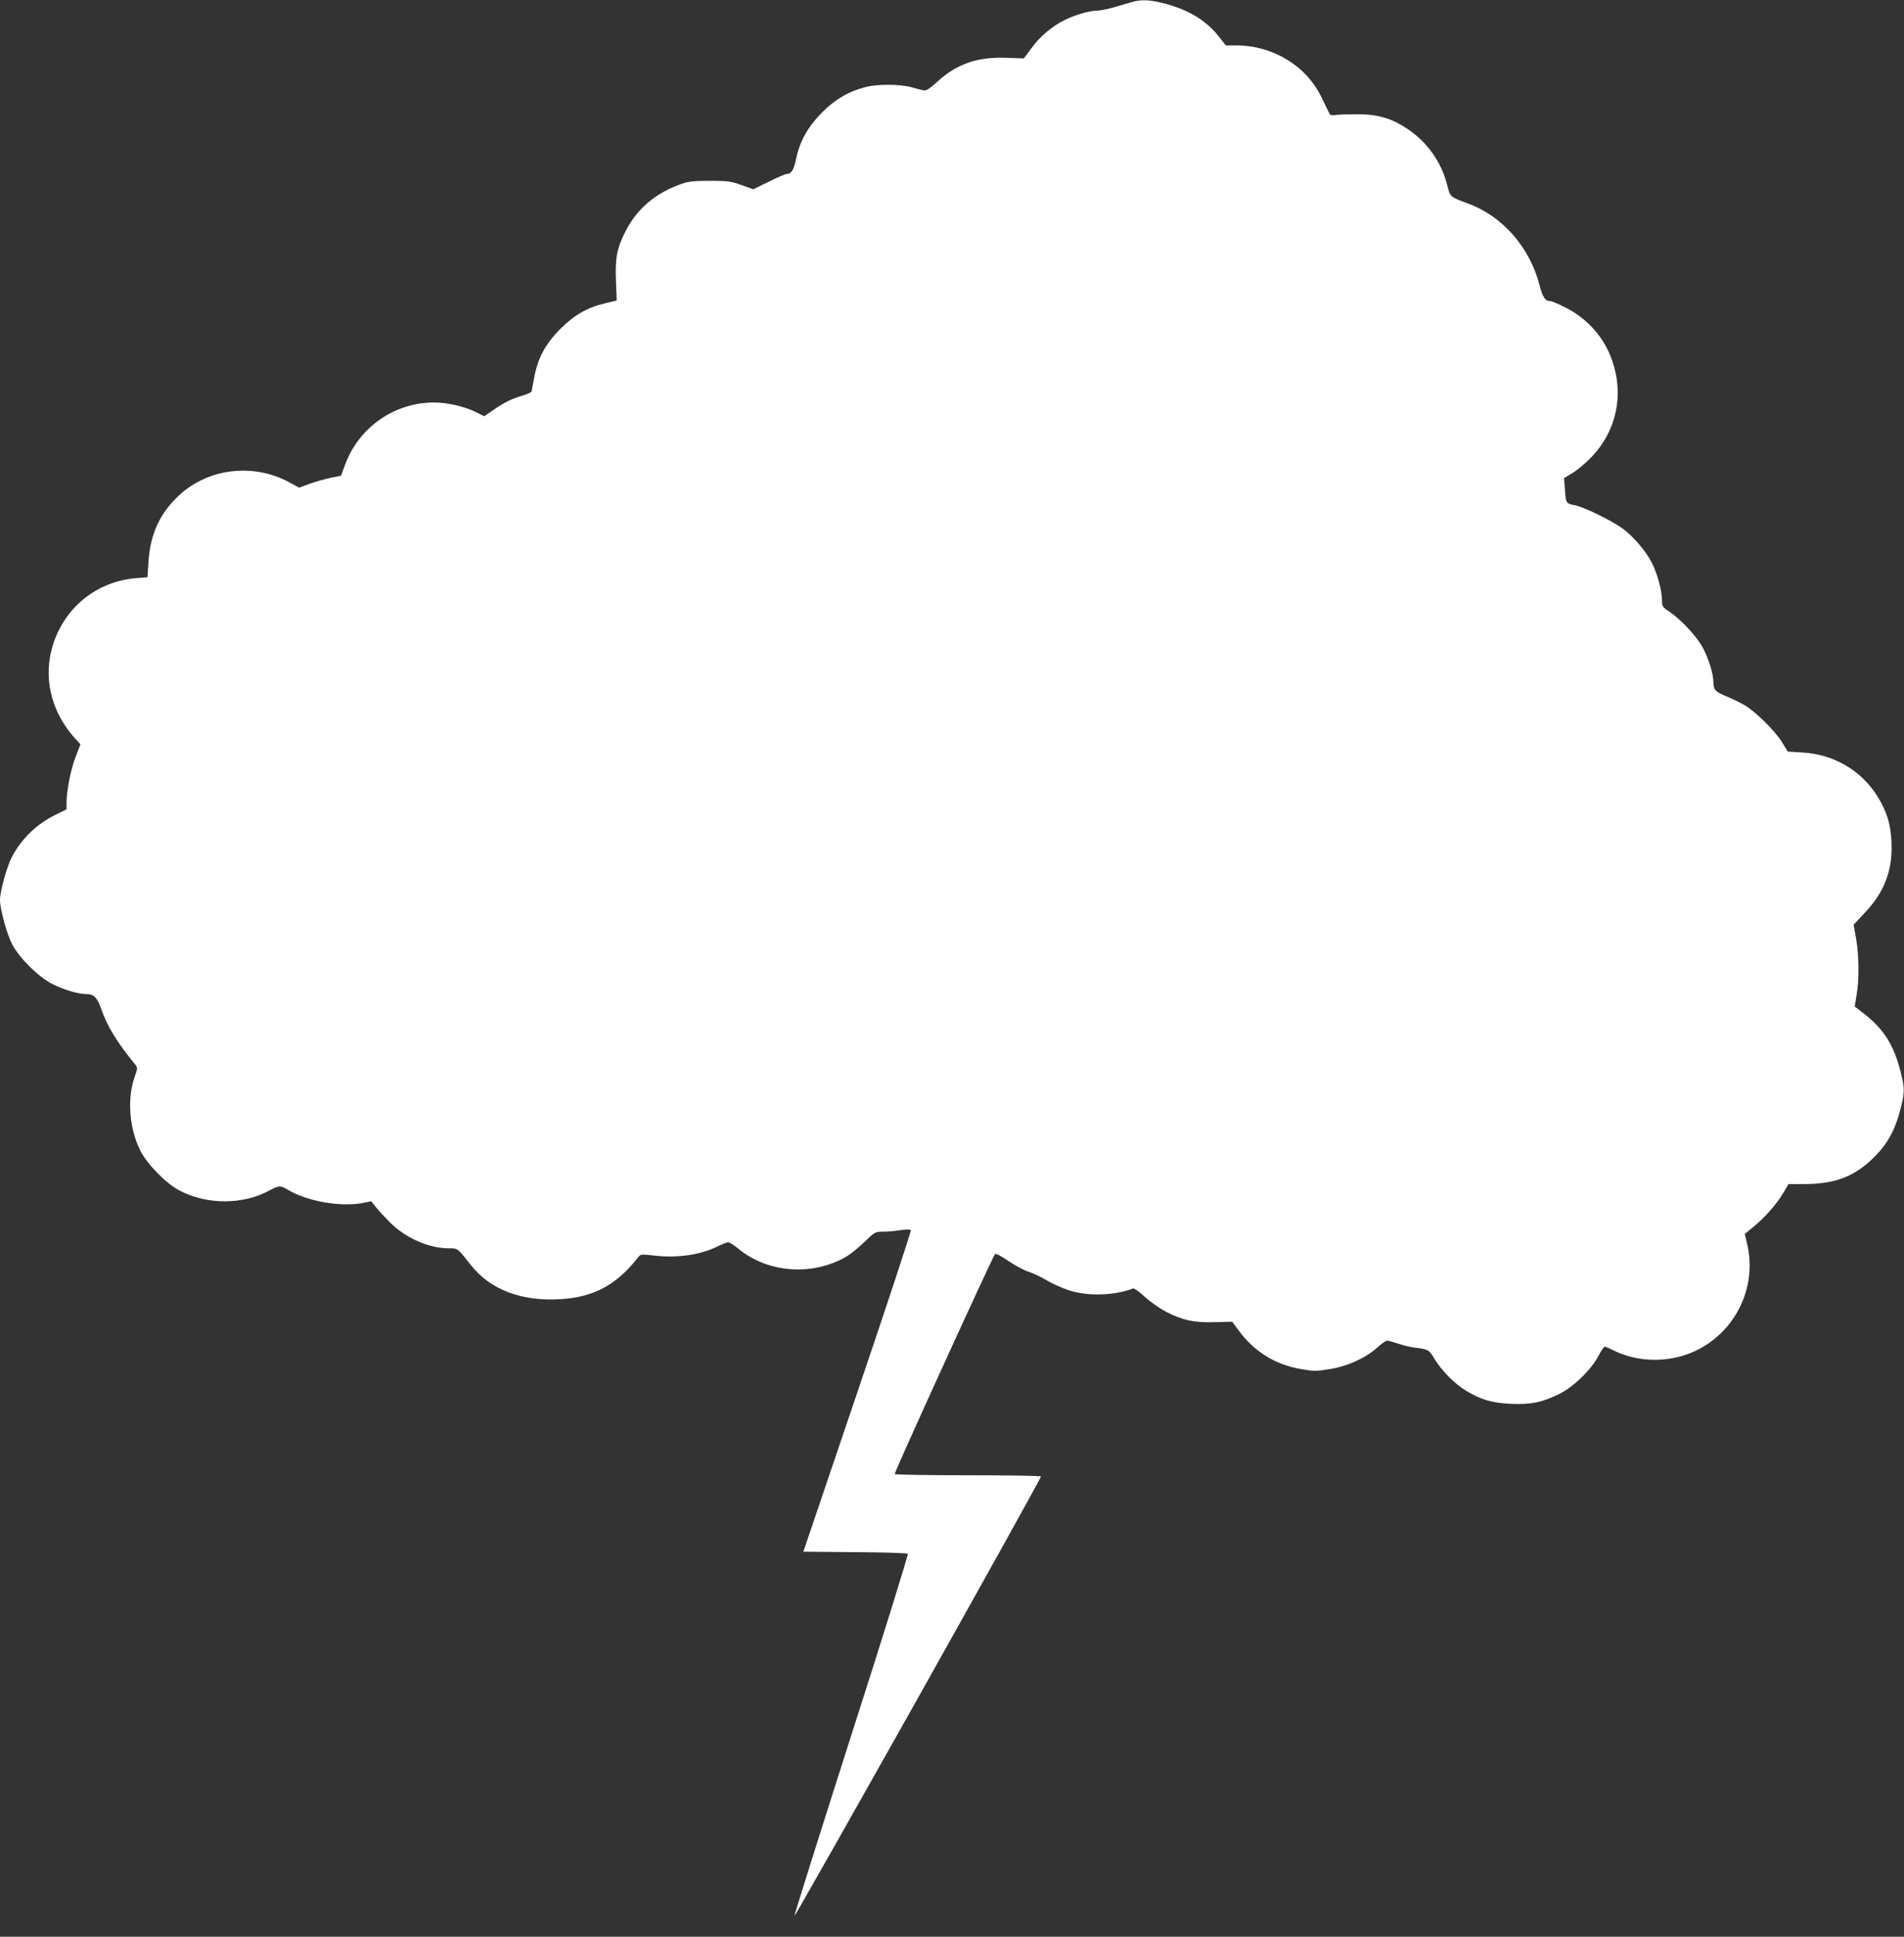
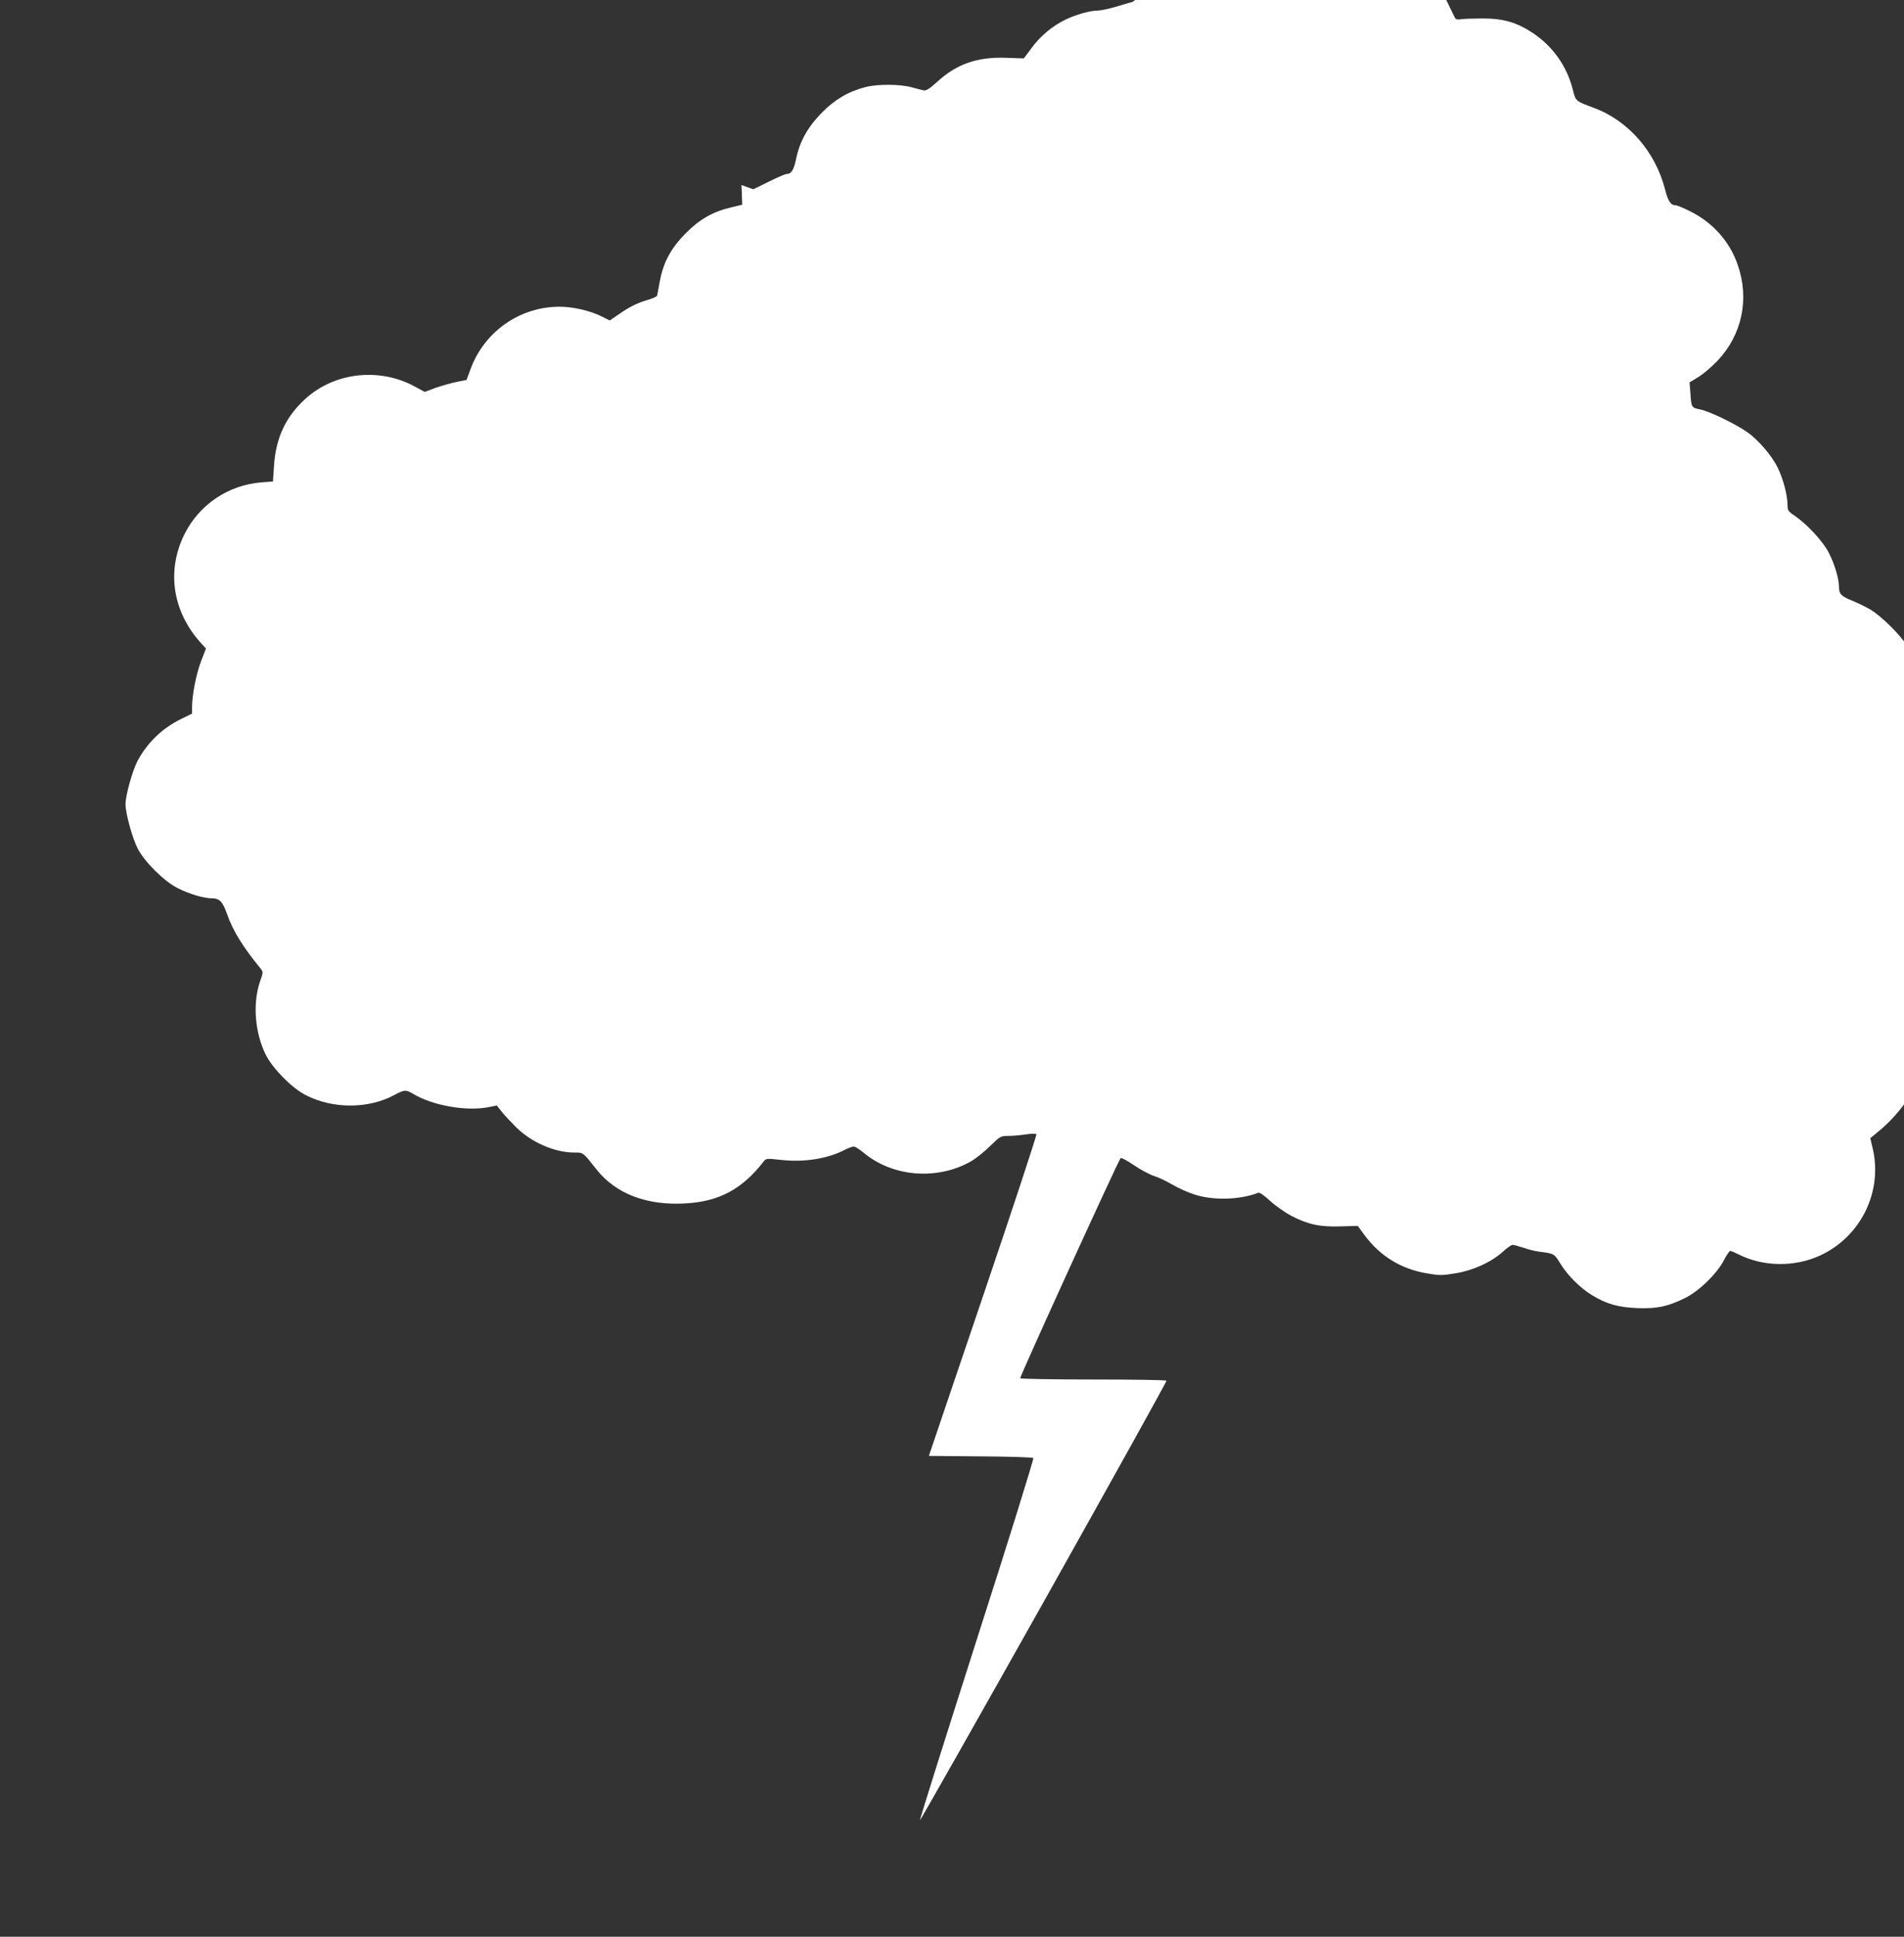
<svg xmlns="http://www.w3.org/2000/svg" version="1.0" width="1259pt" height="1280pt" viewBox="0 0 1259 1280" preserveAspectRatio="xMidYMid meet">
  <rect x="0" y="0" width="1259" height="1280" fill="#333333" stroke="none" />
  <g transform="translate(0,1280) scale(0.1,-0.1)" fill="#ffffff" stroke="none">
-     <path d="M7490 12788 c-19 -5 -72 -21 -116 -34 -45 -13 -97 -24 -116 -24 -50 0 -145 -27 -213 -60 -87 -42 -169 -111 -225 -189 l-50 -67 -118 4 c-189 7 -327 -41 -455 -159 -51 -46 -73 -60 -90 -56 -12 2 -49 12 -82 21 -75 20 -222 21 -300 1 -114 -29 -203 -81 -290 -169 -93 -94 -147 -190 -171 -307 -15 -73 -32 -99 -63 -99 -9 0 -62 -23 -118 -51 l-102 -50 -78 28 c-70 25 -91 28 -208 28 -102 0 -142 -4 -185 -19 -174 -60 -299 -165 -375 -317 -56 -110 -68 -175 -62 -325 l5 -130 -71 -17 c-122 -28 -211 -79 -302 -171 -98 -98 -149 -193 -172 -318 -8 -46 -17 -88 -18 -95 -2 -6 -30 -19 -62 -28 -71 -21 -121 -46 -194 -97 l-57 -39 -52 26 c-75 38 -191 65 -280 65 -262 0 -497 -164 -588 -411 l-27 -73 -65 -13 c-36 -7 -98 -25 -139 -39 l-73 -27 -68 37 c-234 126 -531 92 -723 -85 -128 -117 -193 -256 -205 -439 l-7 -105 -78 -6 c-219 -18 -411 -148 -508 -344 -119 -241 -78 -510 109 -717 l34 -37 -32 -83 c-32 -82 -60 -224 -60 -305 l0 -42 -73 -36 c-123 -60 -223 -156 -287 -276 -34 -64 -80 -229 -80 -287 0 -61 46 -227 81 -294 48 -91 175 -216 265 -261 77 -39 172 -67 227 -67 48 0 70 -23 97 -100 38 -111 103 -217 223 -364 18 -22 18 -25 -4 -87 -49 -144 -34 -336 38 -482 46 -91 170 -218 260 -265 180 -95 419 -95 592 -1 65 35 75 35 121 8 128 -78 351 -118 501 -89 l54 11 30 -38 c16 -21 60 -68 97 -105 102 -101 255 -168 386 -168 60 0 56 3 145 -110 128 -163 335 -242 593 -226 220 13 371 94 512 275 18 23 19 23 119 12 151 -16 301 7 415 65 26 13 55 24 63 24 9 0 37 -18 63 -39 194 -164 493 -187 718 -56 27 16 81 59 120 97 69 67 71 68 125 68 30 0 81 5 114 10 32 5 63 6 68 1 4 -4 -154 -484 -352 -1067 l-359 -1059 341 -3 c188 -1 345 -6 350 -11 4 -4 -163 -543 -373 -1196 -209 -654 -379 -1193 -377 -1198 1 -4 370 646 819 1445 448 799 814 1456 811 1460 -2 5 -220 8 -483 8 -263 0 -481 4 -484 8 -5 8 647 1436 664 1455 4 5 43 -16 87 -46 44 -30 104 -62 134 -72 30 -9 84 -35 121 -57 37 -22 102 -51 145 -65 124 -41 301 -36 423 11 9 4 38 -16 79 -54 35 -32 99 -77 141 -99 108 -56 189 -74 326 -69 l112 3 44 -60 c102 -138 241 -224 410 -253 87 -15 102 -15 193 0 117 19 235 73 313 143 27 25 56 45 64 45 8 0 40 -9 71 -19 31 -11 78 -23 104 -26 101 -13 100 -13 140 -78 47 -77 132 -163 209 -209 96 -59 174 -81 300 -86 130 -5 201 10 313 65 94 45 212 160 260 251 17 34 37 62 42 62 5 0 31 -11 57 -24 161 -81 368 -84 536 -7 268 123 415 418 350 704 l-17 72 49 40 c78 63 156 150 200 222 l40 67 125 1 c193 3 318 54 444 180 86 86 136 177 170 309 31 120 31 142 0 262 -44 171 -113 278 -244 378 l-57 44 12 74 c18 101 17 254 -2 370 l-17 97 75 80 c130 138 184 282 175 466 -5 120 -30 200 -92 301 -108 173 -289 279 -497 291 l-97 6 -37 61 c-47 76 -172 200 -247 245 -31 18 -85 44 -119 58 -73 29 -88 44 -88 91 0 55 -29 152 -68 227 -39 76 -143 187 -224 243 -43 28 -48 36 -48 69 0 67 -29 176 -66 251 -39 79 -129 184 -202 234 -79 55 -246 135 -305 148 -64 13 -63 11 -70 117 l-5 63 58 35 c31 19 88 67 126 107 163 172 213 408 135 633 -52 154 -164 280 -312 354 -45 23 -89 41 -98 41 -33 0 -51 26 -71 105 -64 250 -244 456 -473 540 -121 45 -117 42 -138 123 -38 151 -131 282 -262 370 -107 71 -196 97 -332 97 -60 0 -125 -2 -144 -5 -23 -4 -36 -1 -41 10 -4 8 -27 55 -50 103 -100 211 -321 346 -565 347 l-70 0 -42 54 c-83 107 -198 179 -356 221 -96 26 -158 30 -217 13z" />
+     <path d="M7490 12788 c-19 -5 -72 -21 -116 -34 -45 -13 -97 -24 -116 -24 -50 0 -145 -27 -213 -60 -87 -42 -169 -111 -225 -189 l-50 -67 -118 4 c-189 7 -327 -41 -455 -159 -51 -46 -73 -60 -90 -56 -12 2 -49 12 -82 21 -75 20 -222 21 -300 1 -114 -29 -203 -81 -290 -169 -93 -94 -147 -190 -171 -307 -15 -73 -32 -99 -63 -99 -9 0 -62 -23 -118 -51 l-102 -50 -78 28 l5 -130 -71 -17 c-122 -28 -211 -79 -302 -171 -98 -98 -149 -193 -172 -318 -8 -46 -17 -88 -18 -95 -2 -6 -30 -19 -62 -28 -71 -21 -121 -46 -194 -97 l-57 -39 -52 26 c-75 38 -191 65 -280 65 -262 0 -497 -164 -588 -411 l-27 -73 -65 -13 c-36 -7 -98 -25 -139 -39 l-73 -27 -68 37 c-234 126 -531 92 -723 -85 -128 -117 -193 -256 -205 -439 l-7 -105 -78 -6 c-219 -18 -411 -148 -508 -344 -119 -241 -78 -510 109 -717 l34 -37 -32 -83 c-32 -82 -60 -224 -60 -305 l0 -42 -73 -36 c-123 -60 -223 -156 -287 -276 -34 -64 -80 -229 -80 -287 0 -61 46 -227 81 -294 48 -91 175 -216 265 -261 77 -39 172 -67 227 -67 48 0 70 -23 97 -100 38 -111 103 -217 223 -364 18 -22 18 -25 -4 -87 -49 -144 -34 -336 38 -482 46 -91 170 -218 260 -265 180 -95 419 -95 592 -1 65 35 75 35 121 8 128 -78 351 -118 501 -89 l54 11 30 -38 c16 -21 60 -68 97 -105 102 -101 255 -168 386 -168 60 0 56 3 145 -110 128 -163 335 -242 593 -226 220 13 371 94 512 275 18 23 19 23 119 12 151 -16 301 7 415 65 26 13 55 24 63 24 9 0 37 -18 63 -39 194 -164 493 -187 718 -56 27 16 81 59 120 97 69 67 71 68 125 68 30 0 81 5 114 10 32 5 63 6 68 1 4 -4 -154 -484 -352 -1067 l-359 -1059 341 -3 c188 -1 345 -6 350 -11 4 -4 -163 -543 -373 -1196 -209 -654 -379 -1193 -377 -1198 1 -4 370 646 819 1445 448 799 814 1456 811 1460 -2 5 -220 8 -483 8 -263 0 -481 4 -484 8 -5 8 647 1436 664 1455 4 5 43 -16 87 -46 44 -30 104 -62 134 -72 30 -9 84 -35 121 -57 37 -22 102 -51 145 -65 124 -41 301 -36 423 11 9 4 38 -16 79 -54 35 -32 99 -77 141 -99 108 -56 189 -74 326 -69 l112 3 44 -60 c102 -138 241 -224 410 -253 87 -15 102 -15 193 0 117 19 235 73 313 143 27 25 56 45 64 45 8 0 40 -9 71 -19 31 -11 78 -23 104 -26 101 -13 100 -13 140 -78 47 -77 132 -163 209 -209 96 -59 174 -81 300 -86 130 -5 201 10 313 65 94 45 212 160 260 251 17 34 37 62 42 62 5 0 31 -11 57 -24 161 -81 368 -84 536 -7 268 123 415 418 350 704 l-17 72 49 40 c78 63 156 150 200 222 l40 67 125 1 c193 3 318 54 444 180 86 86 136 177 170 309 31 120 31 142 0 262 -44 171 -113 278 -244 378 l-57 44 12 74 c18 101 17 254 -2 370 l-17 97 75 80 c130 138 184 282 175 466 -5 120 -30 200 -92 301 -108 173 -289 279 -497 291 l-97 6 -37 61 c-47 76 -172 200 -247 245 -31 18 -85 44 -119 58 -73 29 -88 44 -88 91 0 55 -29 152 -68 227 -39 76 -143 187 -224 243 -43 28 -48 36 -48 69 0 67 -29 176 -66 251 -39 79 -129 184 -202 234 -79 55 -246 135 -305 148 -64 13 -63 11 -70 117 l-5 63 58 35 c31 19 88 67 126 107 163 172 213 408 135 633 -52 154 -164 280 -312 354 -45 23 -89 41 -98 41 -33 0 -51 26 -71 105 -64 250 -244 456 -473 540 -121 45 -117 42 -138 123 -38 151 -131 282 -262 370 -107 71 -196 97 -332 97 -60 0 -125 -2 -144 -5 -23 -4 -36 -1 -41 10 -4 8 -27 55 -50 103 -100 211 -321 346 -565 347 l-70 0 -42 54 c-83 107 -198 179 -356 221 -96 26 -158 30 -217 13z" />
  </g>
</svg>